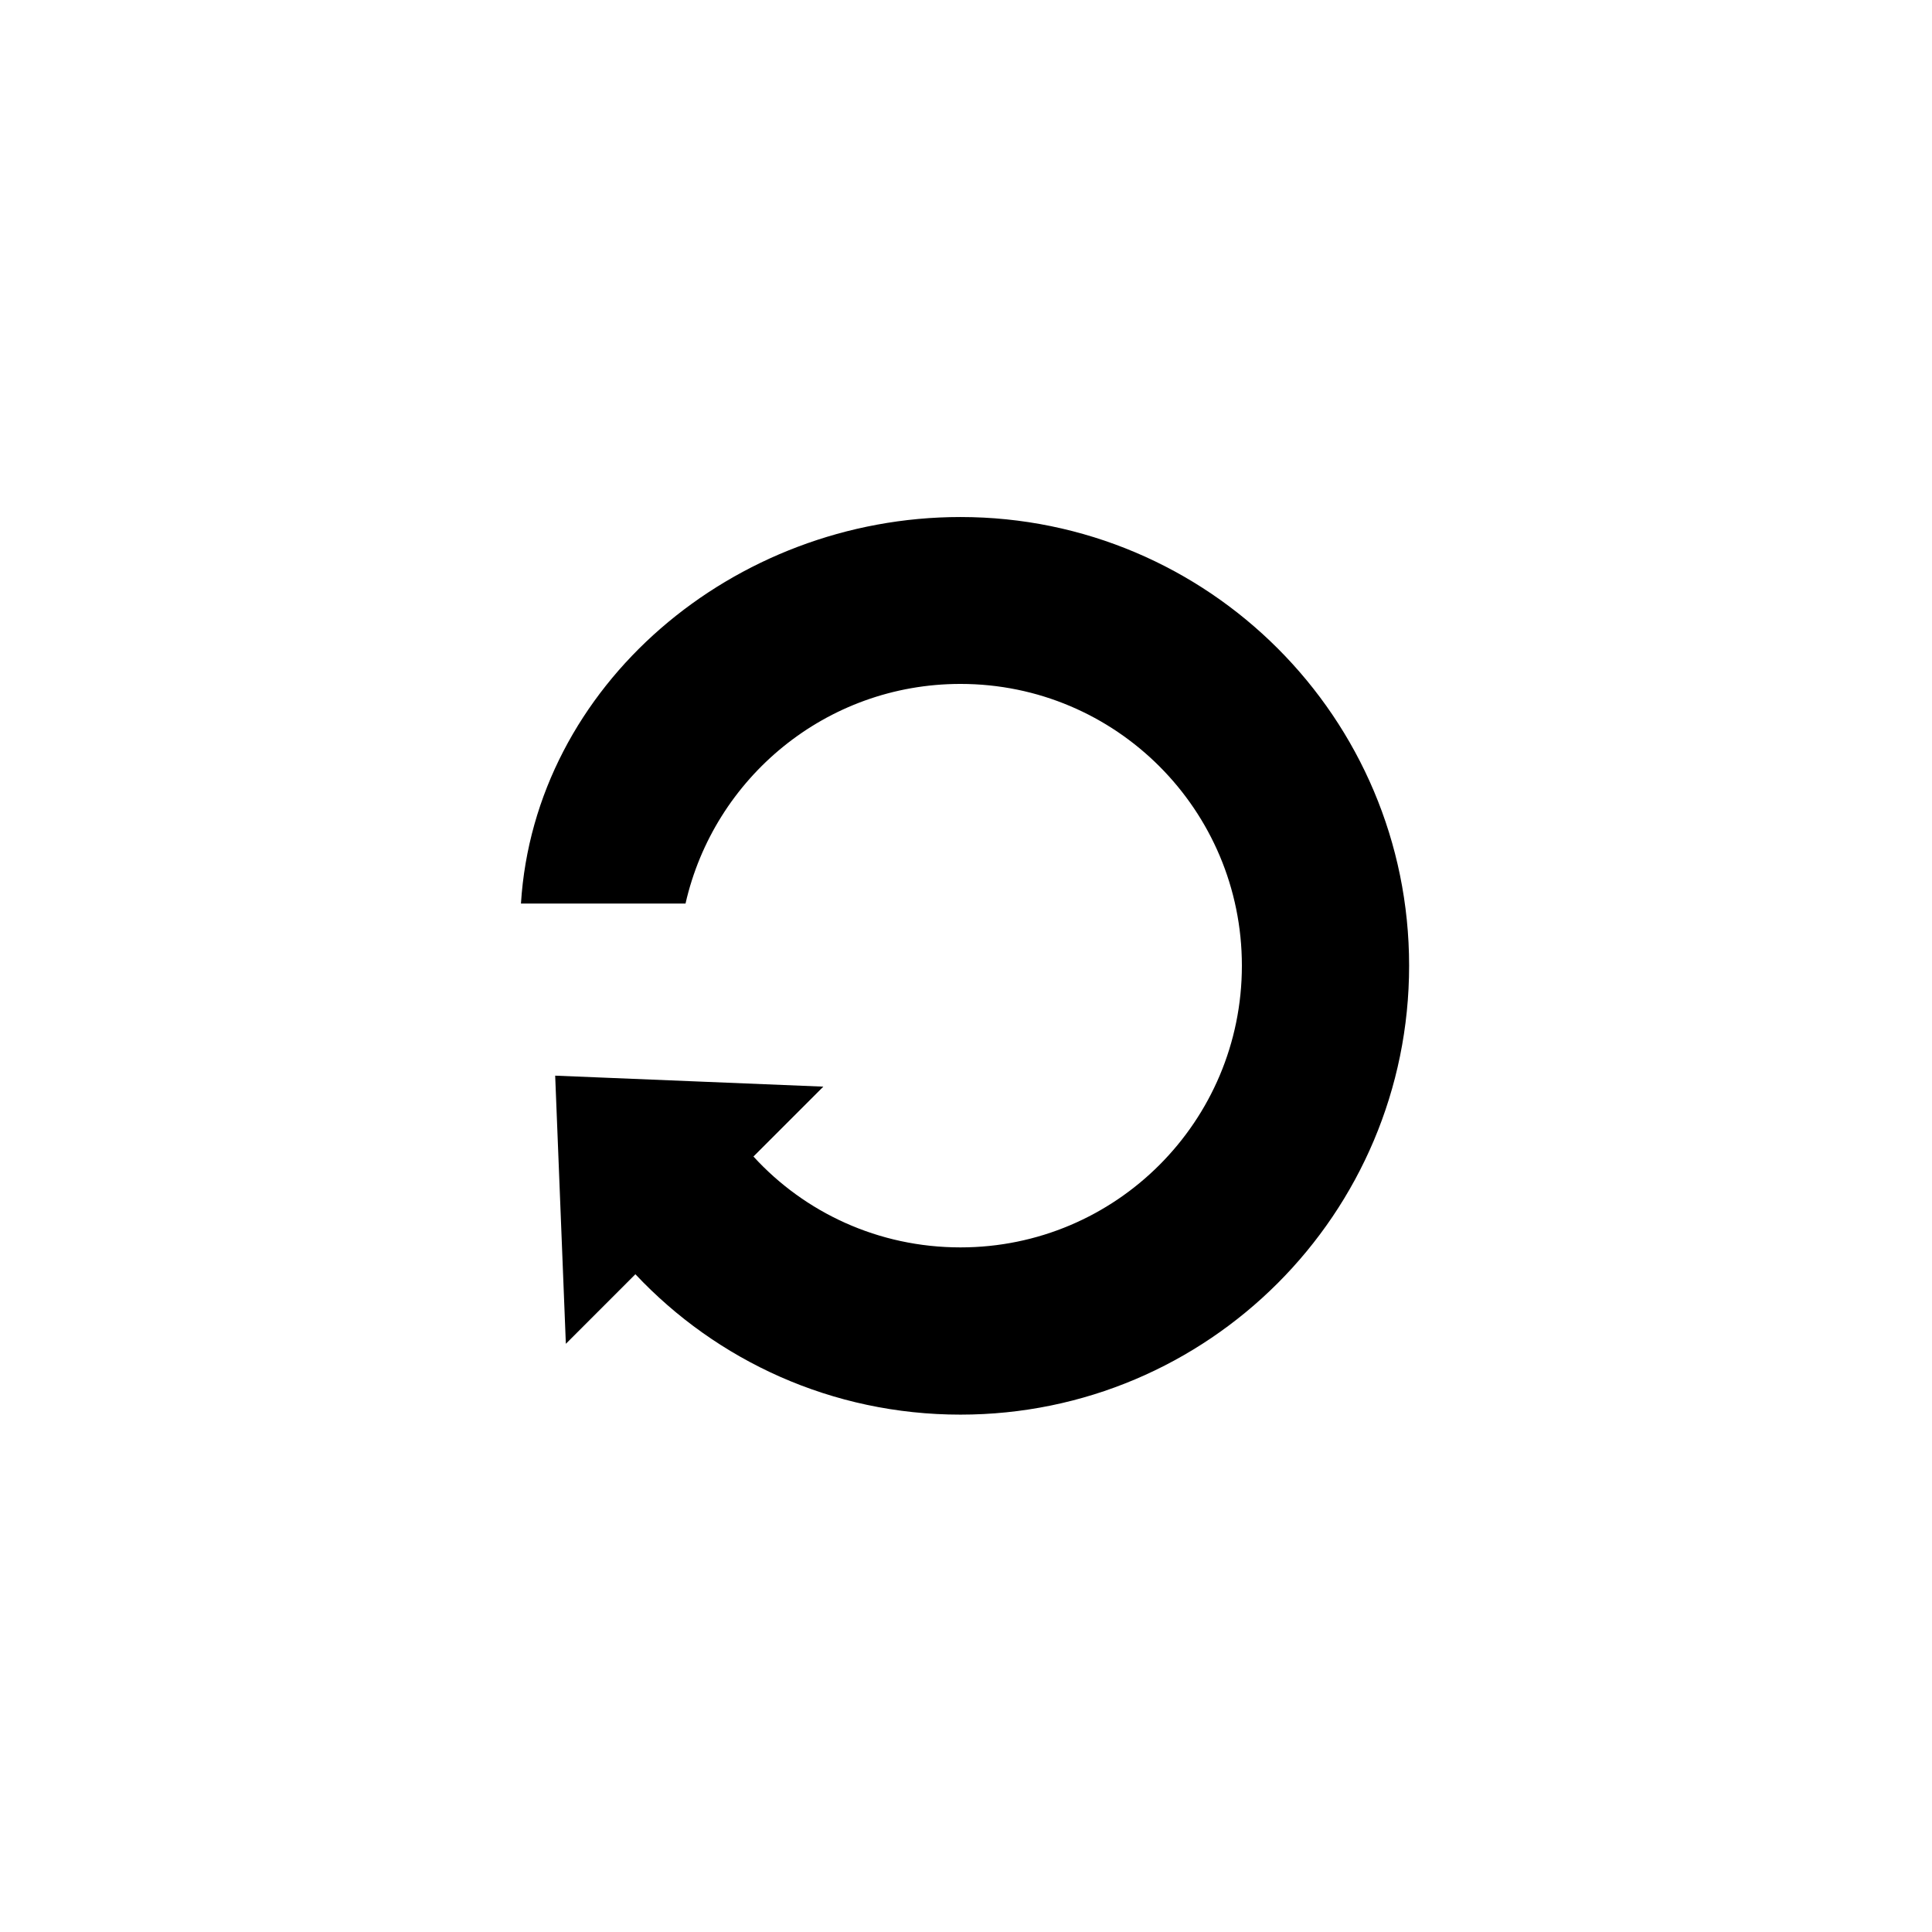
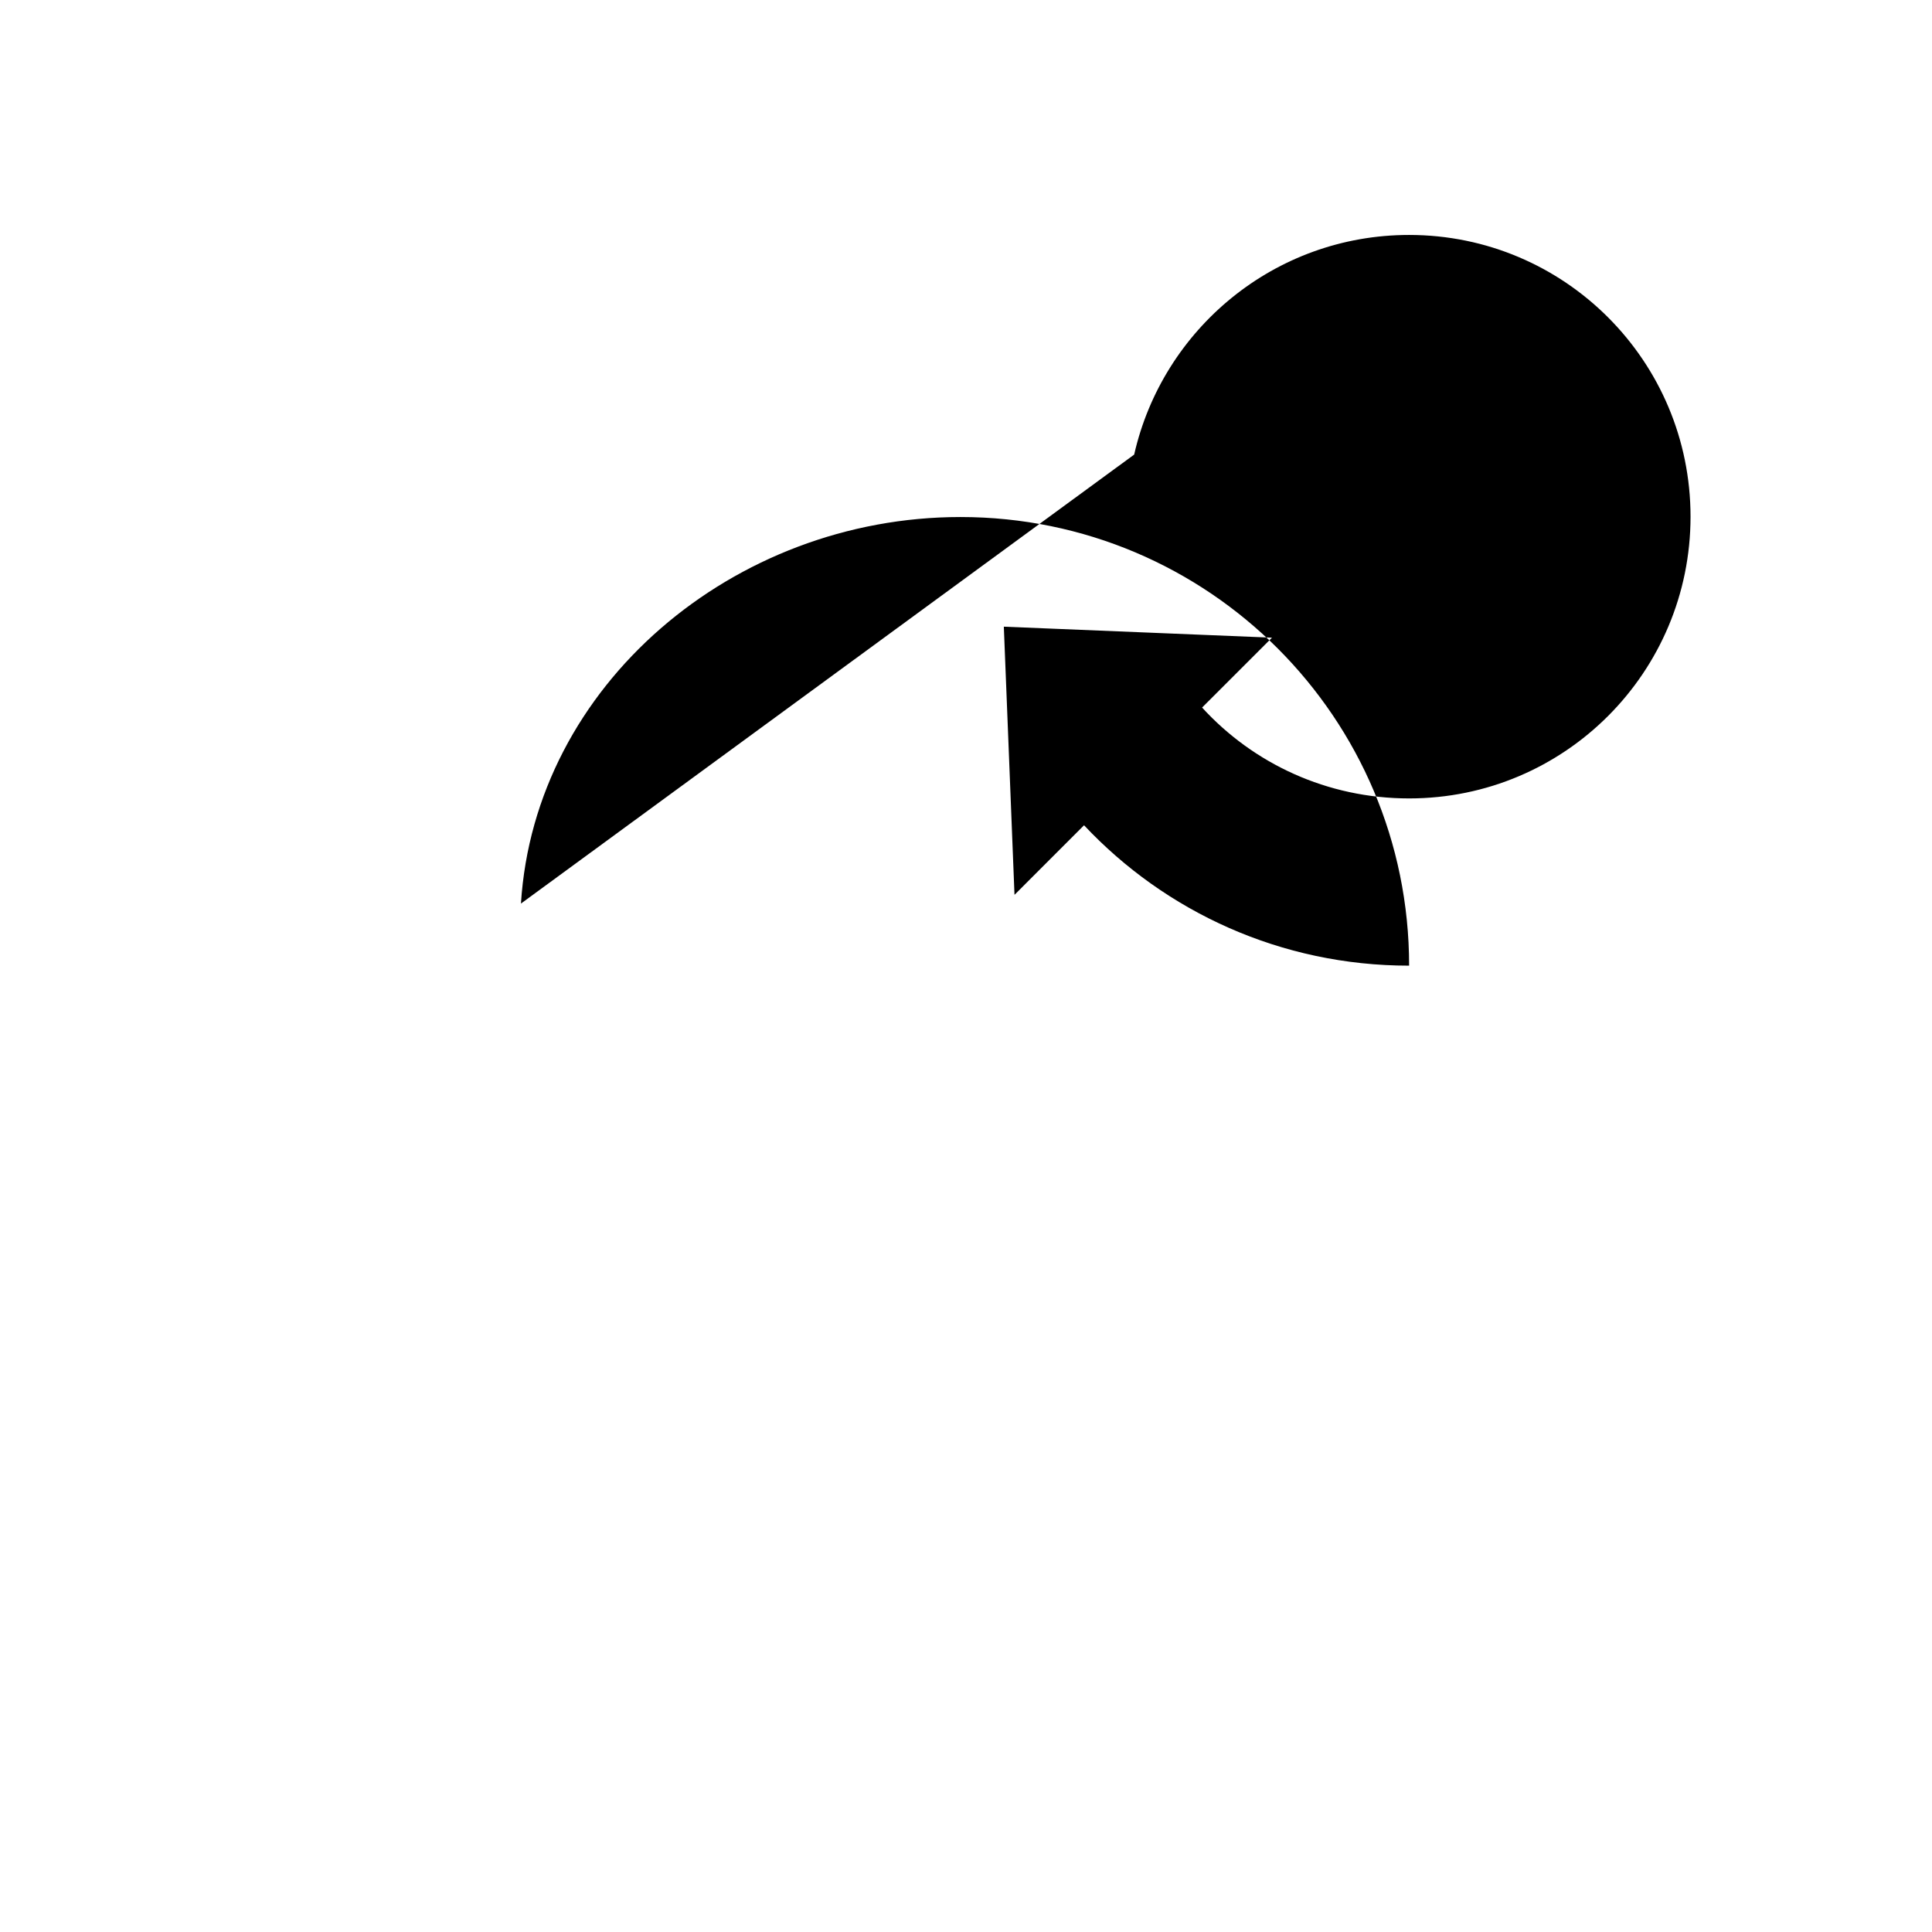
<svg xmlns="http://www.w3.org/2000/svg" width="500" height="500" viewBox="0 0 500 500">
  <g transform="translate(134.82,133.803)translate(114.929,116.151)rotate(180)translate(-114.929,-116.151) scale(2.323,2.323)" opacity="1">
    <defs class="defs" />
-     <path transform="translate(-0.526,0)" d="M99.474,56.936c-1.518,24.308 -23.668,43.064 -48.965,43.064c-27.605,0 -49.983,-22.376 -49.983,-49.981c0,-27.641 22.378,-50.019 49.983,-50.019c14.305,0 27.172,6.018 36.215,15.64l7.748,-7.75l1.189,29.874l-29.875,-1.224l7.787,-7.785c-5.695,-6.232 -13.912,-10.124 -23.064,-10.124c-17.334,0 -31.352,14.055 -31.352,31.388c0,17.332 14.018,31.387 31.352,31.387c14.99,0 27.459,-10.486 30.631,-24.47z" fill="#000000" class="fill c1" />
+     <path transform="translate(-0.526,0)" d="M99.474,56.936c-1.518,24.308 -23.668,43.064 -48.965,43.064c-27.605,0 -49.983,-22.376 -49.983,-49.981c14.305,0 27.172,6.018 36.215,15.64l7.748,-7.75l1.189,29.874l-29.875,-1.224l7.787,-7.785c-5.695,-6.232 -13.912,-10.124 -23.064,-10.124c-17.334,0 -31.352,14.055 -31.352,31.388c0,17.332 14.018,31.387 31.352,31.387c14.99,0 27.459,-10.486 30.631,-24.47z" fill="#000000" class="fill c1" />
  </g>
</svg>